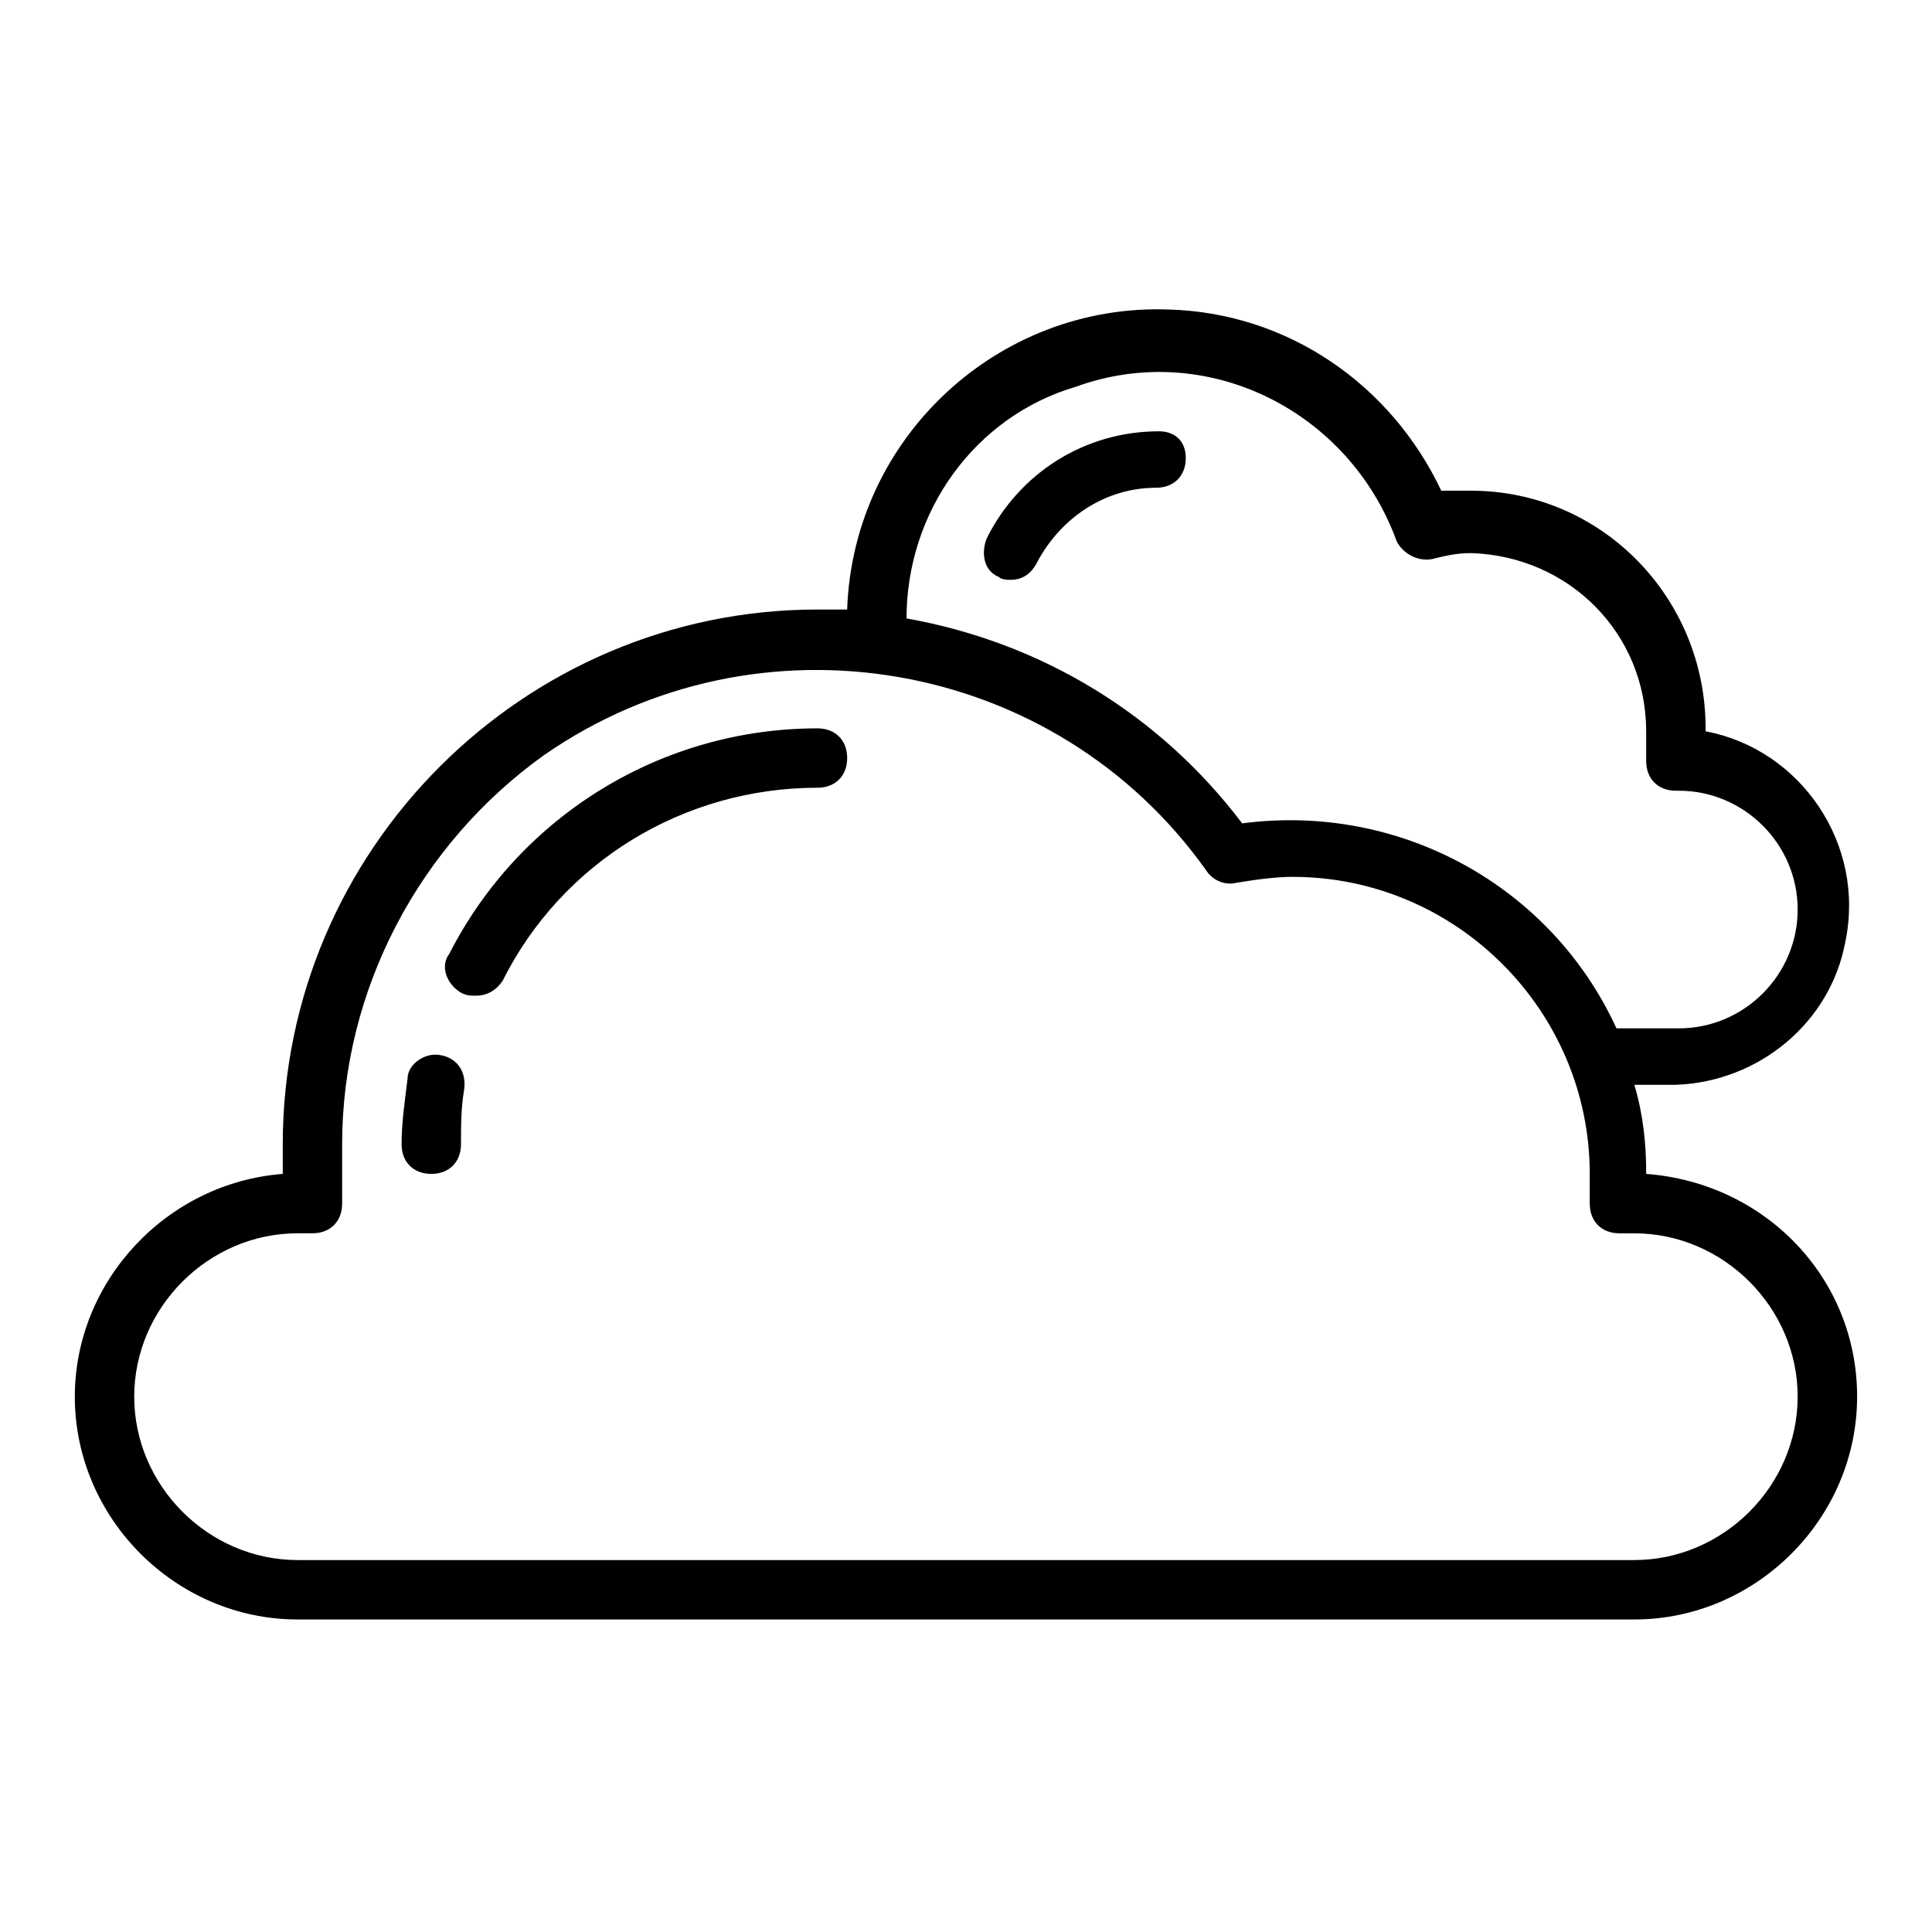
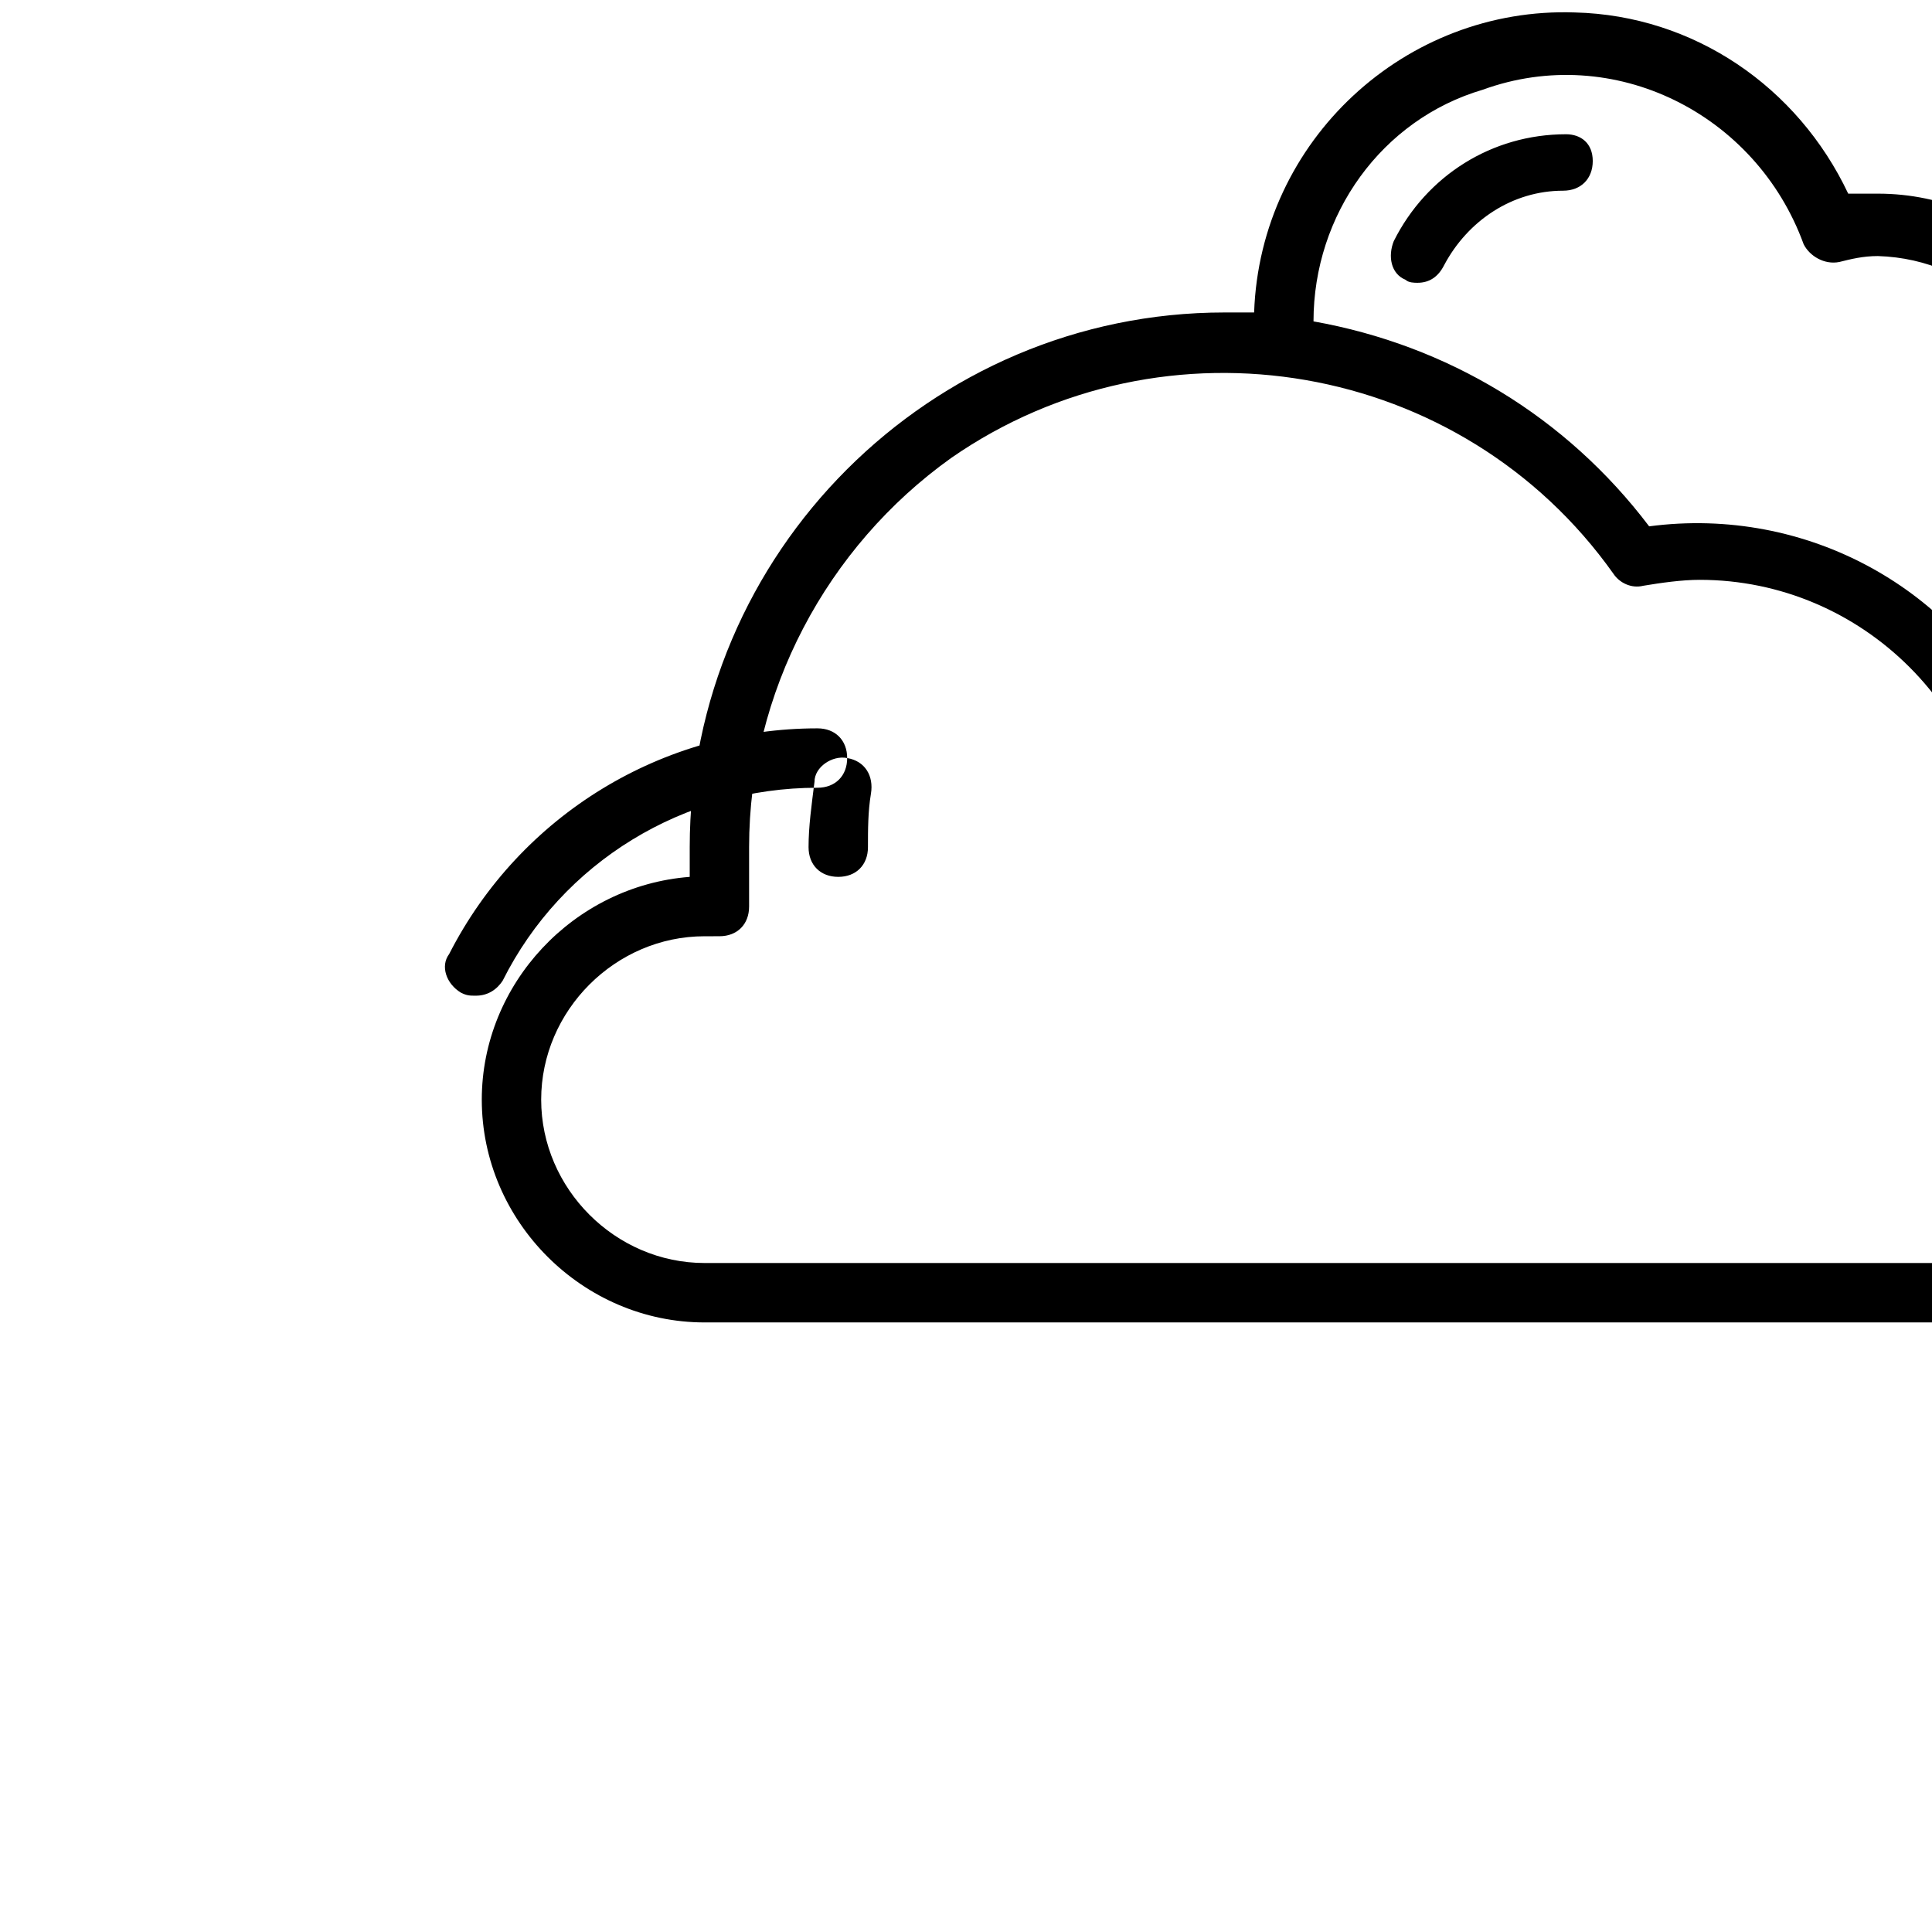
<svg xmlns="http://www.w3.org/2000/svg" fill="#000000" width="800px" height="800px" version="1.1" viewBox="144 144 512 512">
-   <path d="m368.51 344.89c0 4.723-3.148 7.871-7.871 7.871-35.426 0-67.699 19.68-83.445 51.168-1.574 2.363-3.938 3.938-7.086 3.938-1.574 0-2.363 0-3.938-0.789-3.938-2.363-5.512-7.086-3.148-10.234 18.895-36.996 56.68-59.824 97.613-59.824 4.727 0 7.875 3.148 7.875 7.871zm-107.85 78.719c-3.938-0.789-8.66 2.363-8.66 6.297-0.785 6.301-1.574 11.809-1.574 17.32 0 4.723 3.148 7.871 7.871 7.871 4.723 0 7.871-3.148 7.871-7.871 0-4.723 0-9.445 0.789-14.168 0.789-4.727-1.574-8.66-6.297-9.449zm190.5-165.31c-19.68 0-37 11.02-45.656 28.34-1.574 3.938-0.789 8.66 3.148 10.234 0.789 0.789 2.363 0.789 3.148 0.789 3.148 0 5.512-1.574 7.086-4.723 6.297-11.809 18.105-19.68 31.488-19.68 4.723 0 7.871-3.148 7.871-7.871-0.004-4.727-3.152-7.09-7.086-7.09zm184.99 255.84c0 32.273-26.766 59.039-59.039 59.039h-354.24c-32.277 0-59.043-26.766-59.043-59.039 0-30.699 24.402-56.68 55.105-59.039v-7.871c0-77.934 63.762-141.7 141.7-141.7h7.871c1.574-45.656 40.148-81.082 85.02-79.508 31.488 0.789 59.039 19.68 72.422 48.02h7.871c34.637 0 62.188 28.34 62.188 62.977v0.789c25.191 4.723 42.508 29.914 37 55.891-3.938 21.254-22.828 37-44.871 37.785h-11.02c2.363 7.871 3.148 15.742 3.148 23.617 31.492 2.356 55.895 27.547 55.895 59.035zm-251.91-206.25c35.426 6.297 66.914 25.191 88.953 54.316 41.723-5.512 81.867 16.531 99.188 54.316l16.531 0.004c17.32 0 31.488-14.168 31.488-31.488 0-17.32-14.168-31.488-31.488-31.488h-0.789c-4.723 0-7.871-3.148-7.871-7.871v-7.871c0-25.977-20.469-46.445-46.445-47.23-3.938 0-7.086 0.789-10.234 1.574-3.938 0.789-7.871-1.574-9.445-4.723-12.594-34.637-50.383-53.531-85.02-40.934-26.762 7.867-44.867 33.055-44.867 61.395zm236.16 206.25c0-23.617-19.68-43.297-43.297-43.297h-3.934c-4.723 0-7.871-3.148-7.871-7.871v-7.871c0-43.297-35.426-78.719-78.719-78.719-4.723 0-10.234 0.789-14.957 1.574-3.148 0.789-6.297-0.789-7.871-3.148-40.152-56.684-118.87-70.066-175.55-30.707-33.062 23.617-53.531 62.188-53.531 103.12v15.742c0 4.723-3.148 7.871-7.871 7.871l-3.934 0.004c-23.617 0-43.297 19.68-43.297 43.297 0 23.617 19.68 43.297 43.297 43.297h354.24c23.613-0.004 43.293-19.684 43.293-43.297z" />
+   <path d="m368.51 344.89c0 4.723-3.148 7.871-7.871 7.871-35.426 0-67.699 19.68-83.445 51.168-1.574 2.363-3.938 3.938-7.086 3.938-1.574 0-2.363 0-3.938-0.789-3.938-2.363-5.512-7.086-3.148-10.234 18.895-36.996 56.68-59.824 97.613-59.824 4.727 0 7.875 3.148 7.875 7.871zc-3.938-0.789-8.66 2.363-8.66 6.297-0.785 6.301-1.574 11.809-1.574 17.32 0 4.723 3.148 7.871 7.871 7.871 4.723 0 7.871-3.148 7.871-7.871 0-4.723 0-9.445 0.789-14.168 0.789-4.727-1.574-8.66-6.297-9.449zm190.5-165.31c-19.68 0-37 11.02-45.656 28.34-1.574 3.938-0.789 8.66 3.148 10.234 0.789 0.789 2.363 0.789 3.148 0.789 3.148 0 5.512-1.574 7.086-4.723 6.297-11.809 18.105-19.68 31.488-19.68 4.723 0 7.871-3.148 7.871-7.871-0.004-4.727-3.152-7.09-7.086-7.09zm184.99 255.84c0 32.273-26.766 59.039-59.039 59.039h-354.24c-32.277 0-59.043-26.766-59.043-59.039 0-30.699 24.402-56.68 55.105-59.039v-7.871c0-77.934 63.762-141.7 141.7-141.7h7.871c1.574-45.656 40.148-81.082 85.02-79.508 31.488 0.789 59.039 19.68 72.422 48.02h7.871c34.637 0 62.188 28.34 62.188 62.977v0.789c25.191 4.723 42.508 29.914 37 55.891-3.938 21.254-22.828 37-44.871 37.785h-11.02c2.363 7.871 3.148 15.742 3.148 23.617 31.492 2.356 55.895 27.547 55.895 59.035zm-251.91-206.25c35.426 6.297 66.914 25.191 88.953 54.316 41.723-5.512 81.867 16.531 99.188 54.316l16.531 0.004c17.32 0 31.488-14.168 31.488-31.488 0-17.32-14.168-31.488-31.488-31.488h-0.789c-4.723 0-7.871-3.148-7.871-7.871v-7.871c0-25.977-20.469-46.445-46.445-47.23-3.938 0-7.086 0.789-10.234 1.574-3.938 0.789-7.871-1.574-9.445-4.723-12.594-34.637-50.383-53.531-85.02-40.934-26.762 7.867-44.867 33.055-44.867 61.395zm236.16 206.25c0-23.617-19.68-43.297-43.297-43.297h-3.934c-4.723 0-7.871-3.148-7.871-7.871v-7.871c0-43.297-35.426-78.719-78.719-78.719-4.723 0-10.234 0.789-14.957 1.574-3.148 0.789-6.297-0.789-7.871-3.148-40.152-56.684-118.87-70.066-175.55-30.707-33.062 23.617-53.531 62.188-53.531 103.12v15.742c0 4.723-3.148 7.871-7.871 7.871l-3.934 0.004c-23.617 0-43.297 19.68-43.297 43.297 0 23.617 19.68 43.297 43.297 43.297h354.24c23.613-0.004 43.293-19.684 43.293-43.297z" />
</svg>